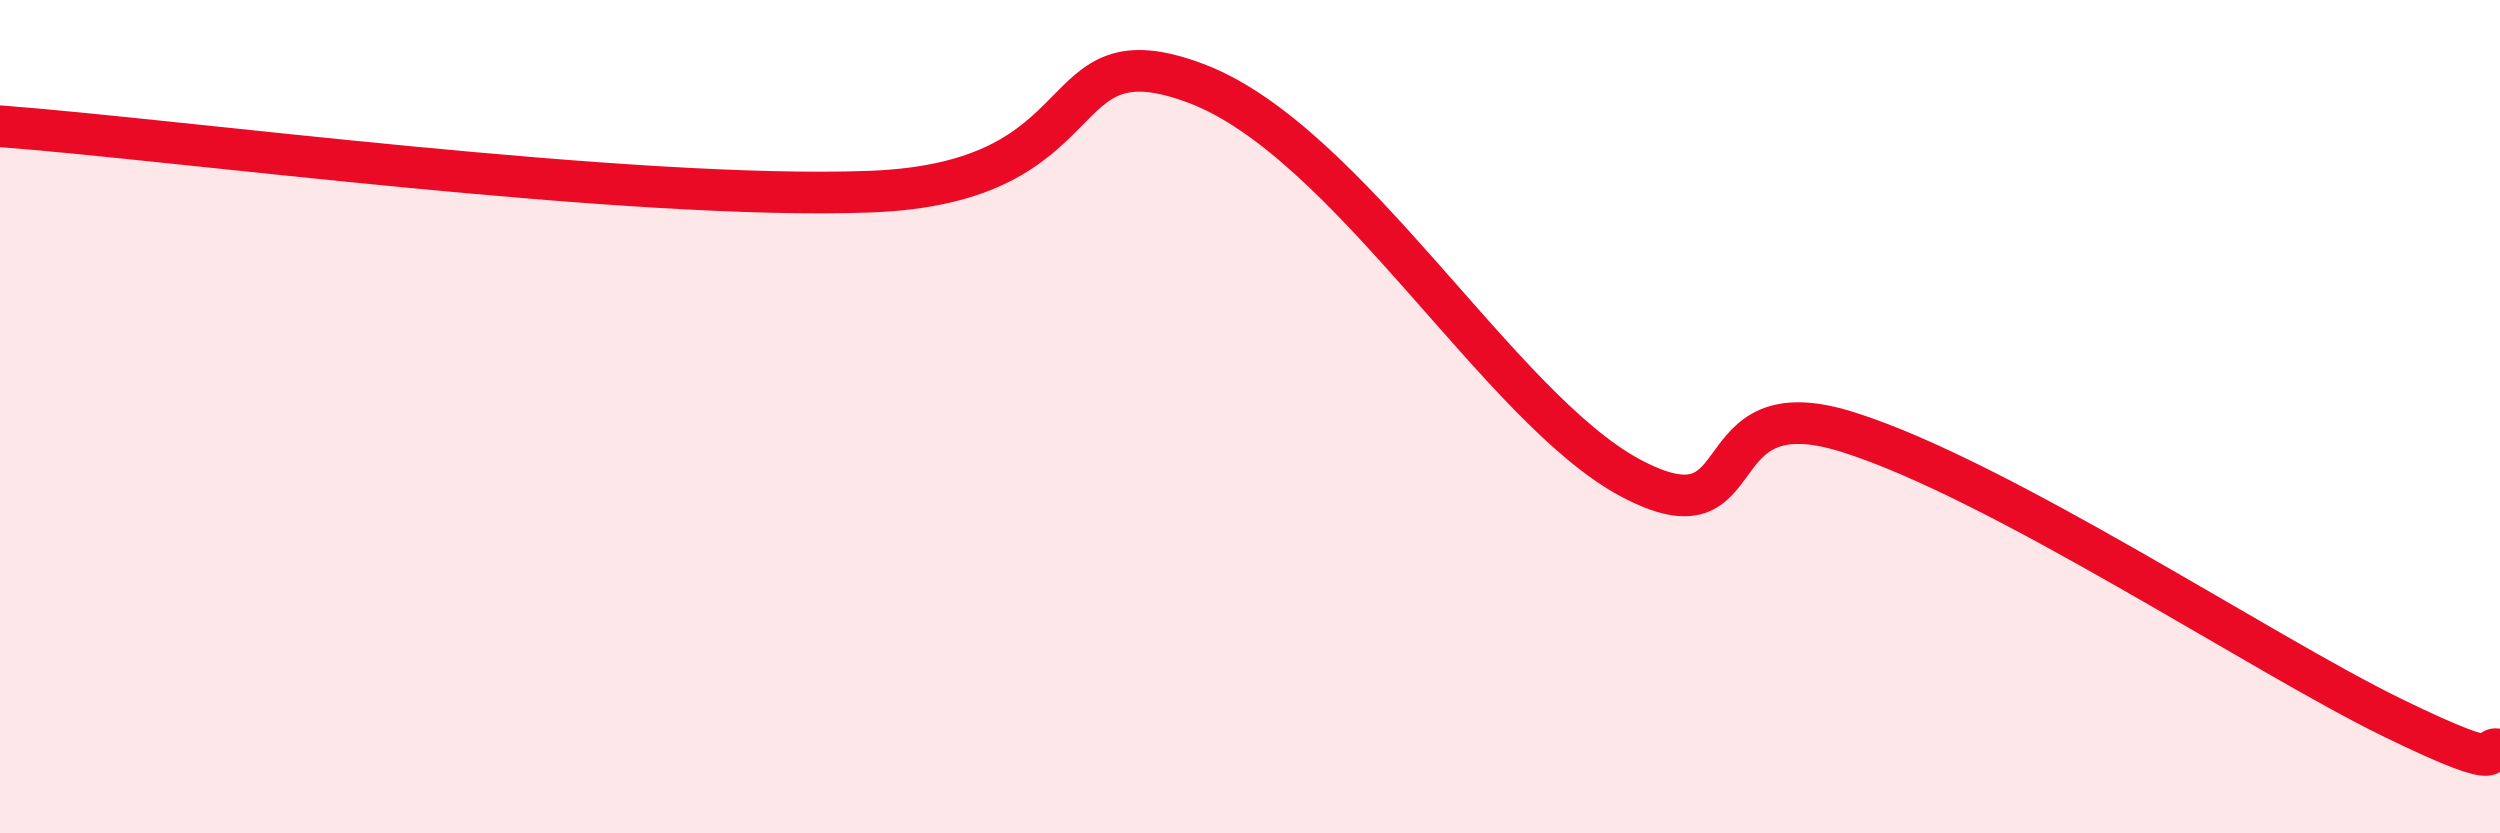
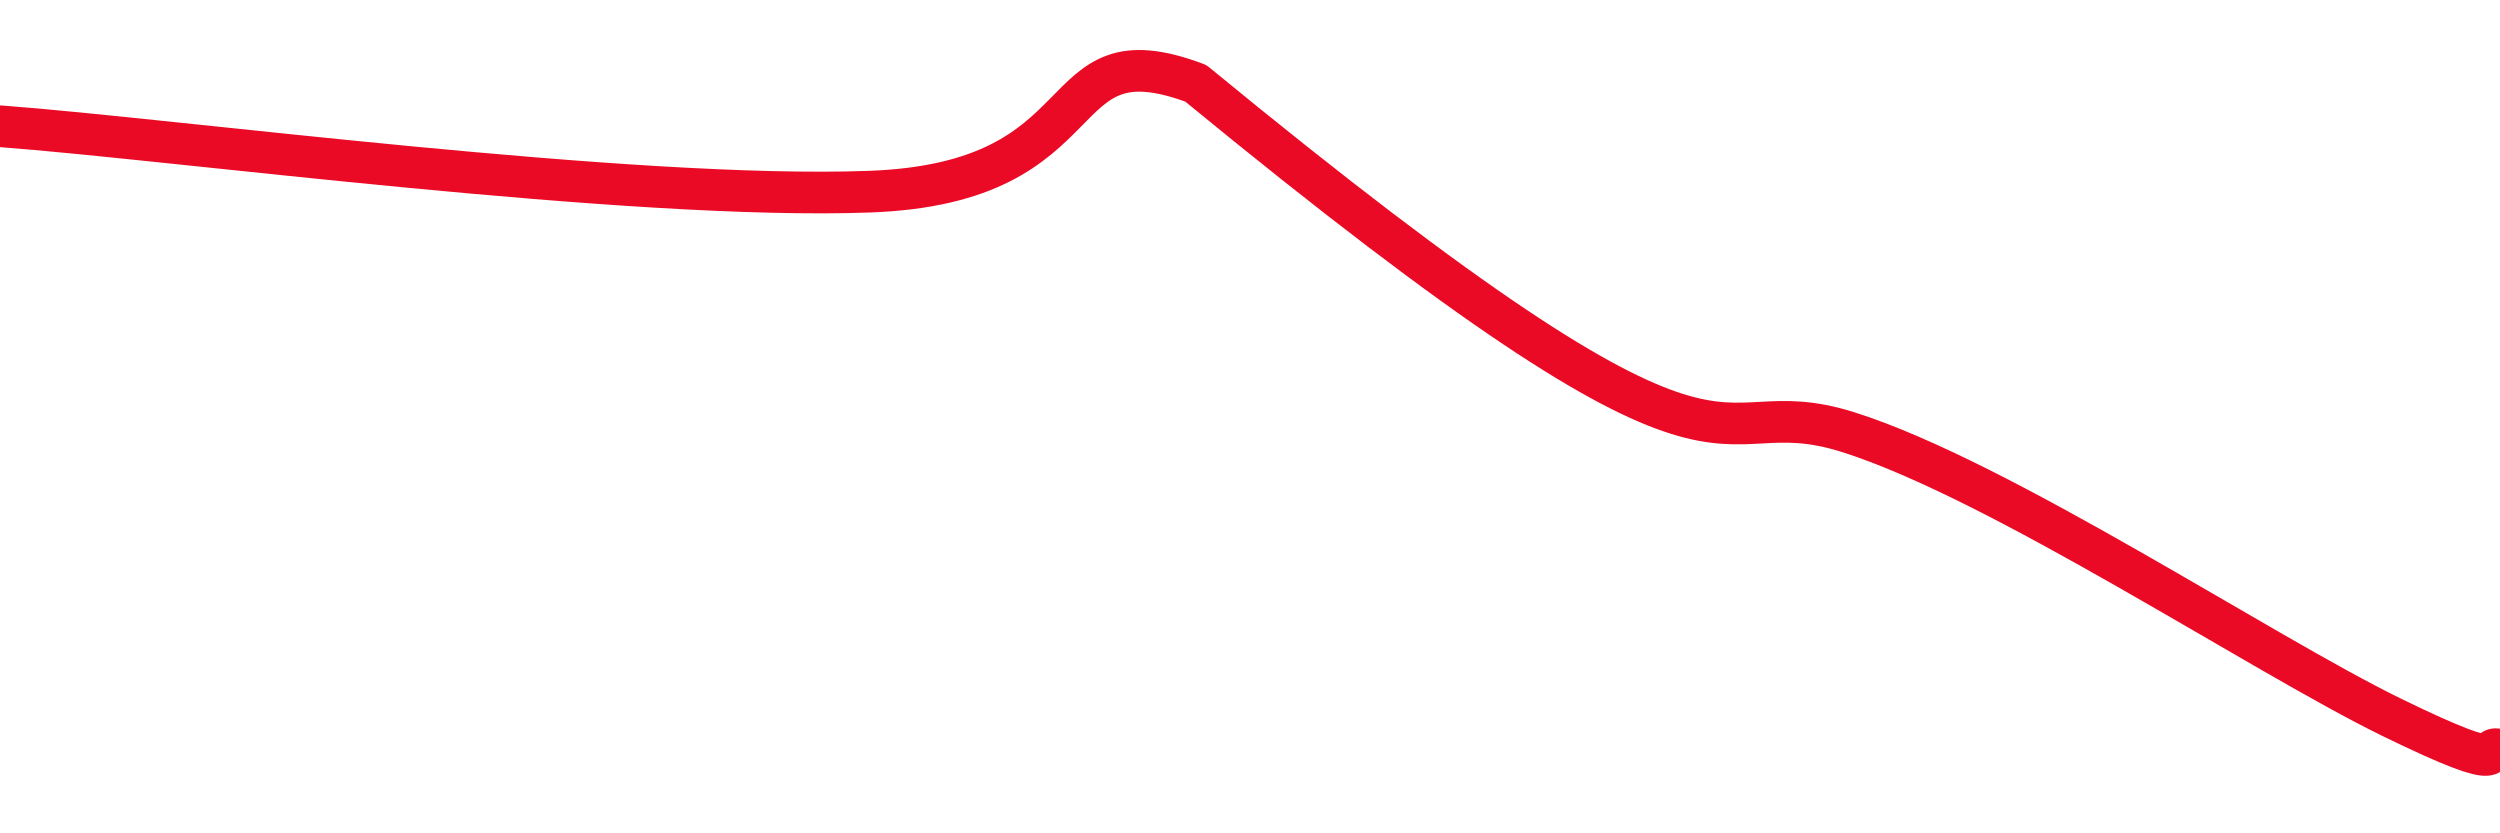
<svg xmlns="http://www.w3.org/2000/svg" width="60" height="20" viewBox="0 0 60 20">
-   <path d="M 0,3.03 C 4.17,3.34 15.13,4.81 20.87,4.6 C 26.61,4.39 25.05,0.63 28.7,2 C 32.35,3.37 36,9.8 39.13,11.47 C 42.26,13.14 40.7,9.22 44.35,10.37 C 48,11.52 54.26,15.68 57.39,17.21 C 60.52,18.74 59.48,17.84 60,18L60 20L0 20Z" fill="#EB0A25" opacity="0.1" stroke-linecap="round" stroke-linejoin="round" />
-   <path d="M 0,3.03 C 4.17,3.34 15.13,4.81 20.87,4.6 C 26.61,4.39 25.05,0.63 28.7,2 C 32.35,3.37 36,9.8 39.13,11.47 C 42.26,13.14 40.7,9.22 44.35,10.37 C 48,11.52 54.26,15.68 57.39,17.21 C 60.52,18.74 59.48,17.84 60,18" stroke="#EB0A25" stroke-width="1" fill="none" stroke-linecap="round" stroke-linejoin="round" />
+   <path d="M 0,3.03 C 4.17,3.34 15.13,4.81 20.87,4.6 C 26.61,4.39 25.05,0.63 28.7,2 C 42.26,13.14 40.7,9.22 44.35,10.37 C 48,11.52 54.26,15.68 57.39,17.21 C 60.52,18.74 59.48,17.84 60,18" stroke="#EB0A25" stroke-width="1" fill="none" stroke-linecap="round" stroke-linejoin="round" />
</svg>